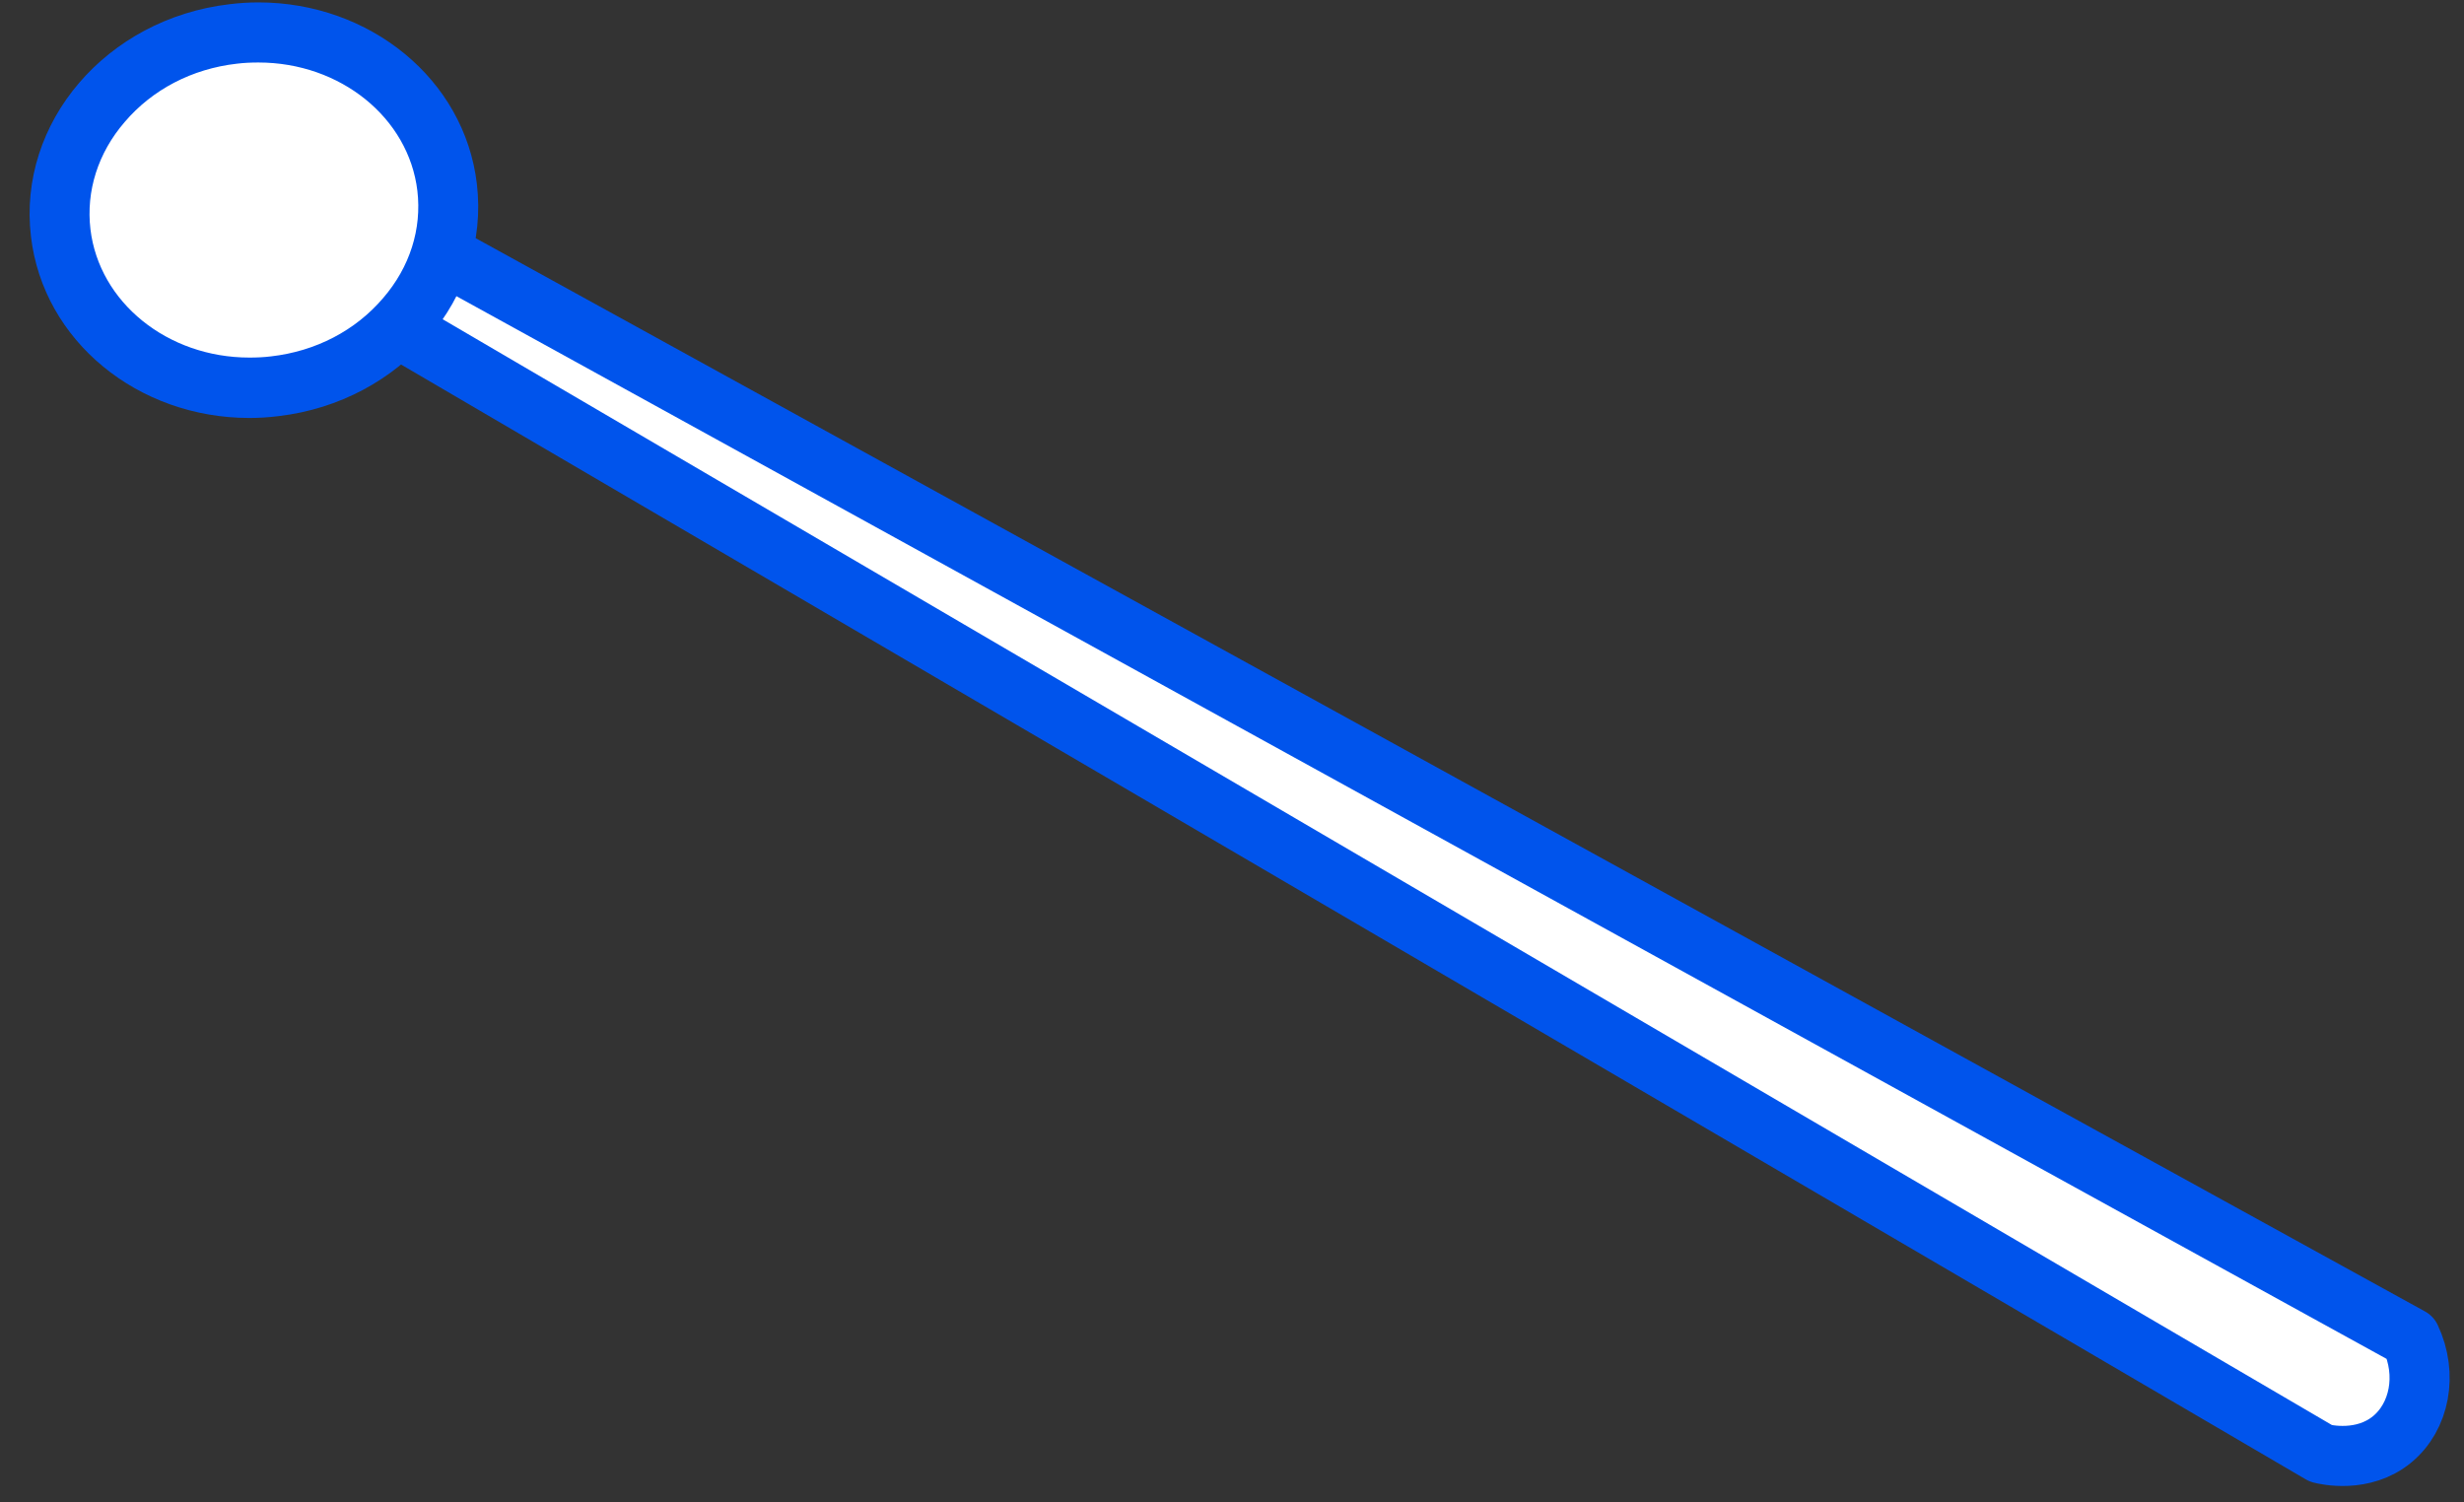
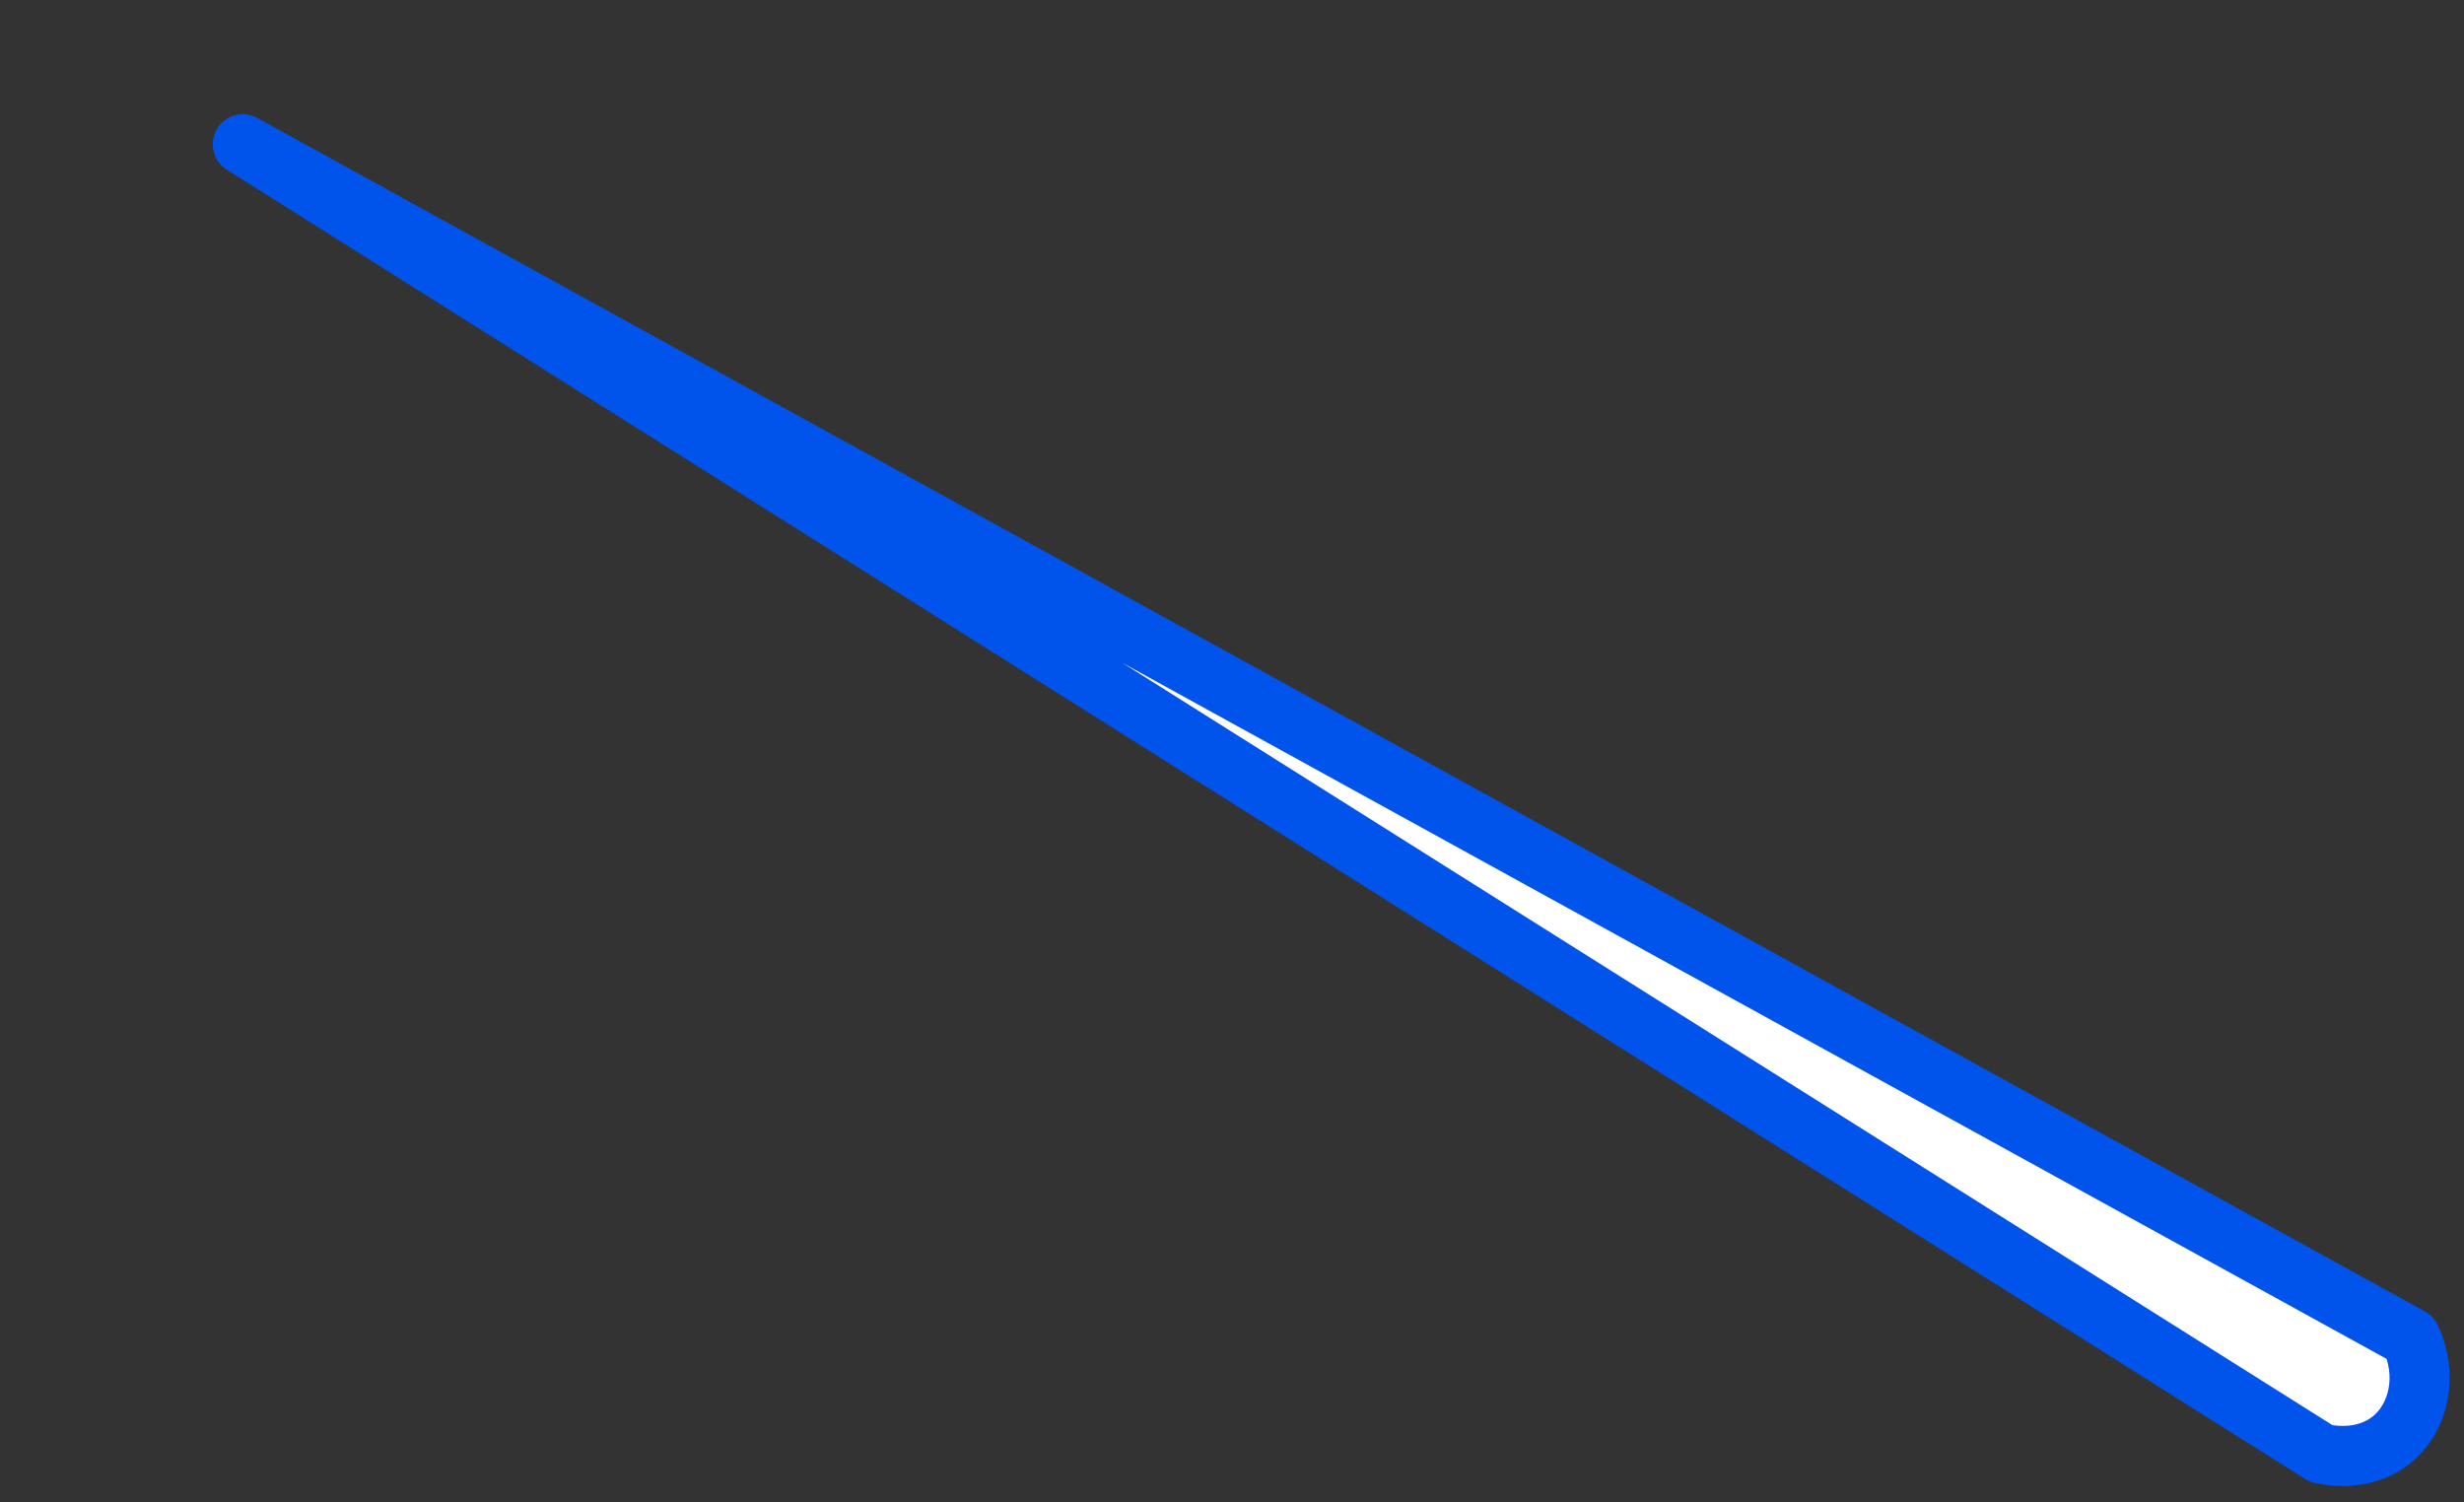
<svg xmlns="http://www.w3.org/2000/svg" width="82" height="50" viewBox="0 0 82 50" fill="none">
  <rect x="0" y="0" width="82" height="50" fill="#333333" stroke="none" />
-   <path d="M77.24 48.371L5.57 6.421L8.08 4.801L80.22 44.521C80.8 45.751 80.52 47.151 79.61 47.901C78.64 48.701 77.39 48.411 77.24 48.371Z" fill="white" stroke="#0054EC" stroke-width="2" stroke-linecap="round" stroke-linejoin="round" />
-   <path d="M8.3 12.91C5.07 12.91 2.37 10.69 2.02 7.76C1.64 4.53 4.21 1.56 7.76 1.14C8.04 1.11 8.32 1.09 8.6 1.09C11.83 1.09 14.53 3.31 14.88 6.24C15.06 7.79 14.58 9.33 13.51 10.58C12.43 11.85 10.87 12.66 9.14 12.86C8.86 12.89 8.58 12.91 8.3 12.91Z" fill="white" />
-   <path d="M8.6 2.08C11.33 2.08 13.6 3.92 13.89 6.35C14.04 7.62 13.64 8.89 12.75 9.92C11.83 11 10.51 11.69 9.02 11.86C8.78 11.89 8.54 11.9 8.3 11.9C5.57 11.9 3.3 10.06 3.01 7.63C2.86 6.36 3.26 5.09 4.15 4.06C5.07 2.98 6.39 2.29 7.88 2.12C8.12 2.09 8.36 2.08 8.6 2.08ZM8.6 0.08C8.28 0.08 7.97 0.1 7.64 0.14C3.54 0.62 0.58 4.08 1.03 7.87C1.44 11.36 4.6 13.91 8.3 13.91C8.62 13.91 8.93 13.89 9.26 13.85C13.36 13.37 16.32 9.91 15.87 6.12C15.46 2.63 12.3 0.08 8.6 0.08Z" fill="#0054EC" />
+   <path d="M77.24 48.371L8.08 4.801L80.22 44.521C80.8 45.751 80.52 47.151 79.61 47.901C78.64 48.701 77.39 48.411 77.24 48.371Z" fill="white" stroke="#0054EC" stroke-width="2" stroke-linecap="round" stroke-linejoin="round" />
</svg>